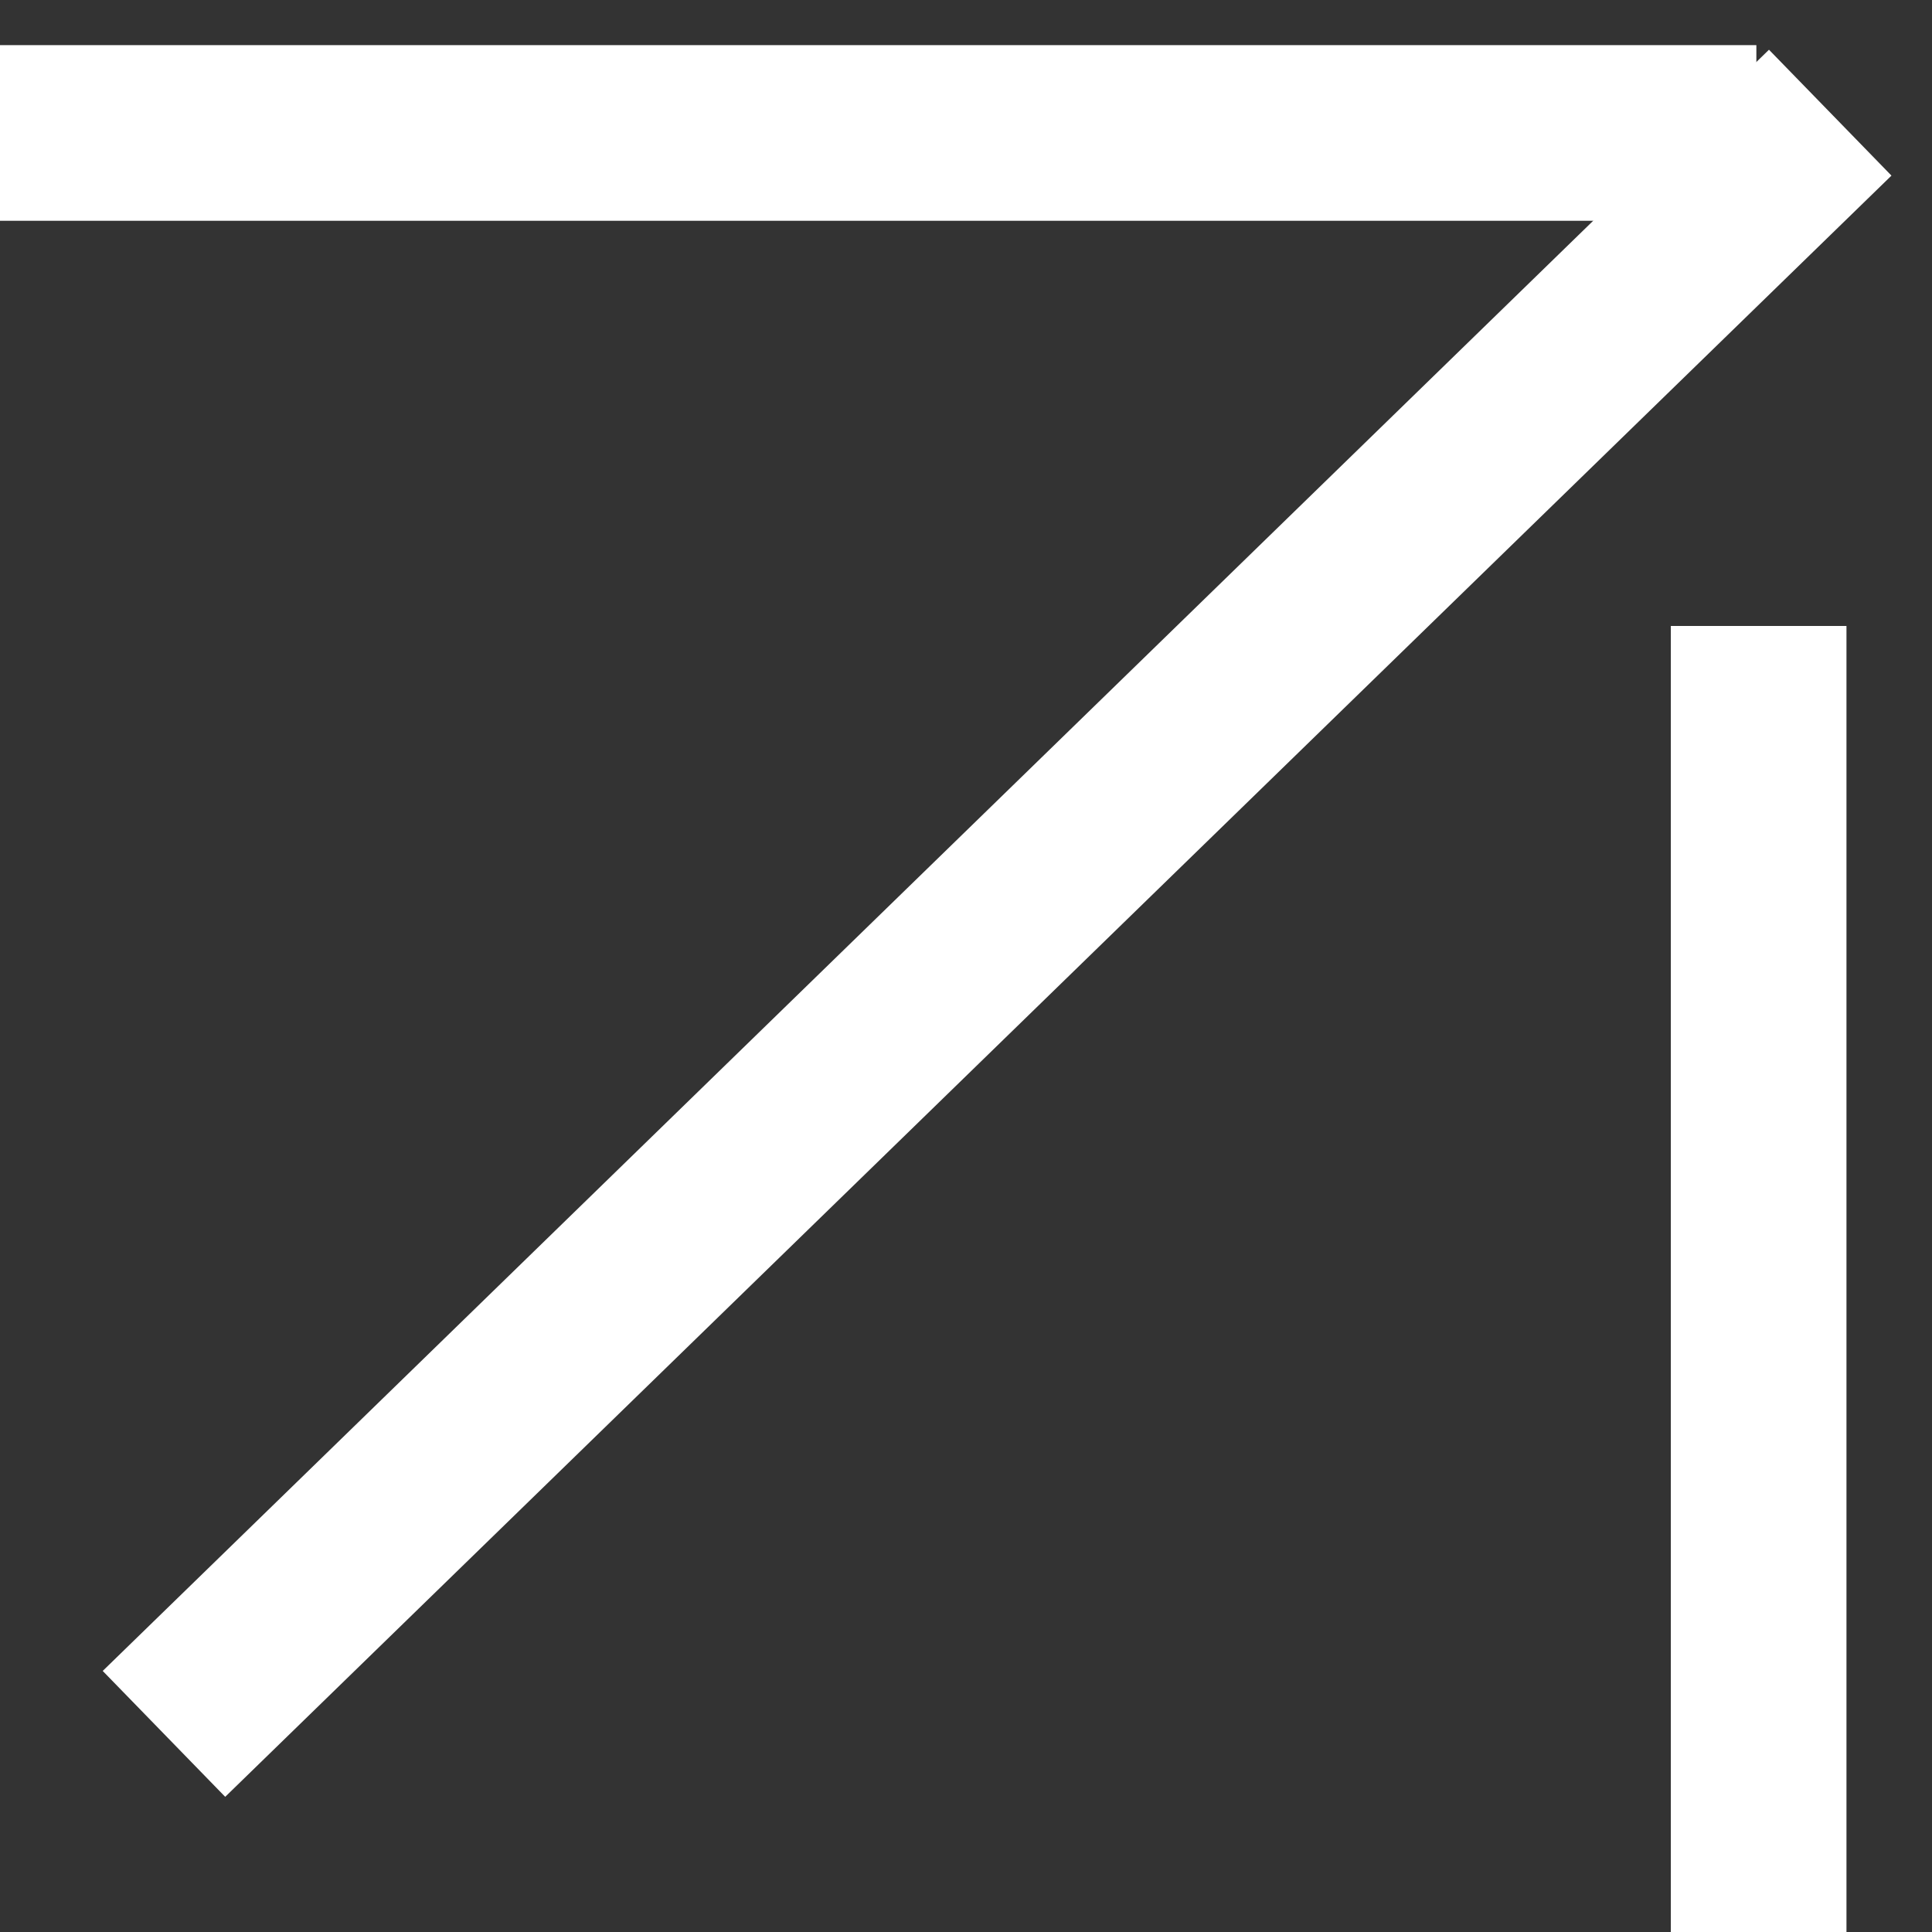
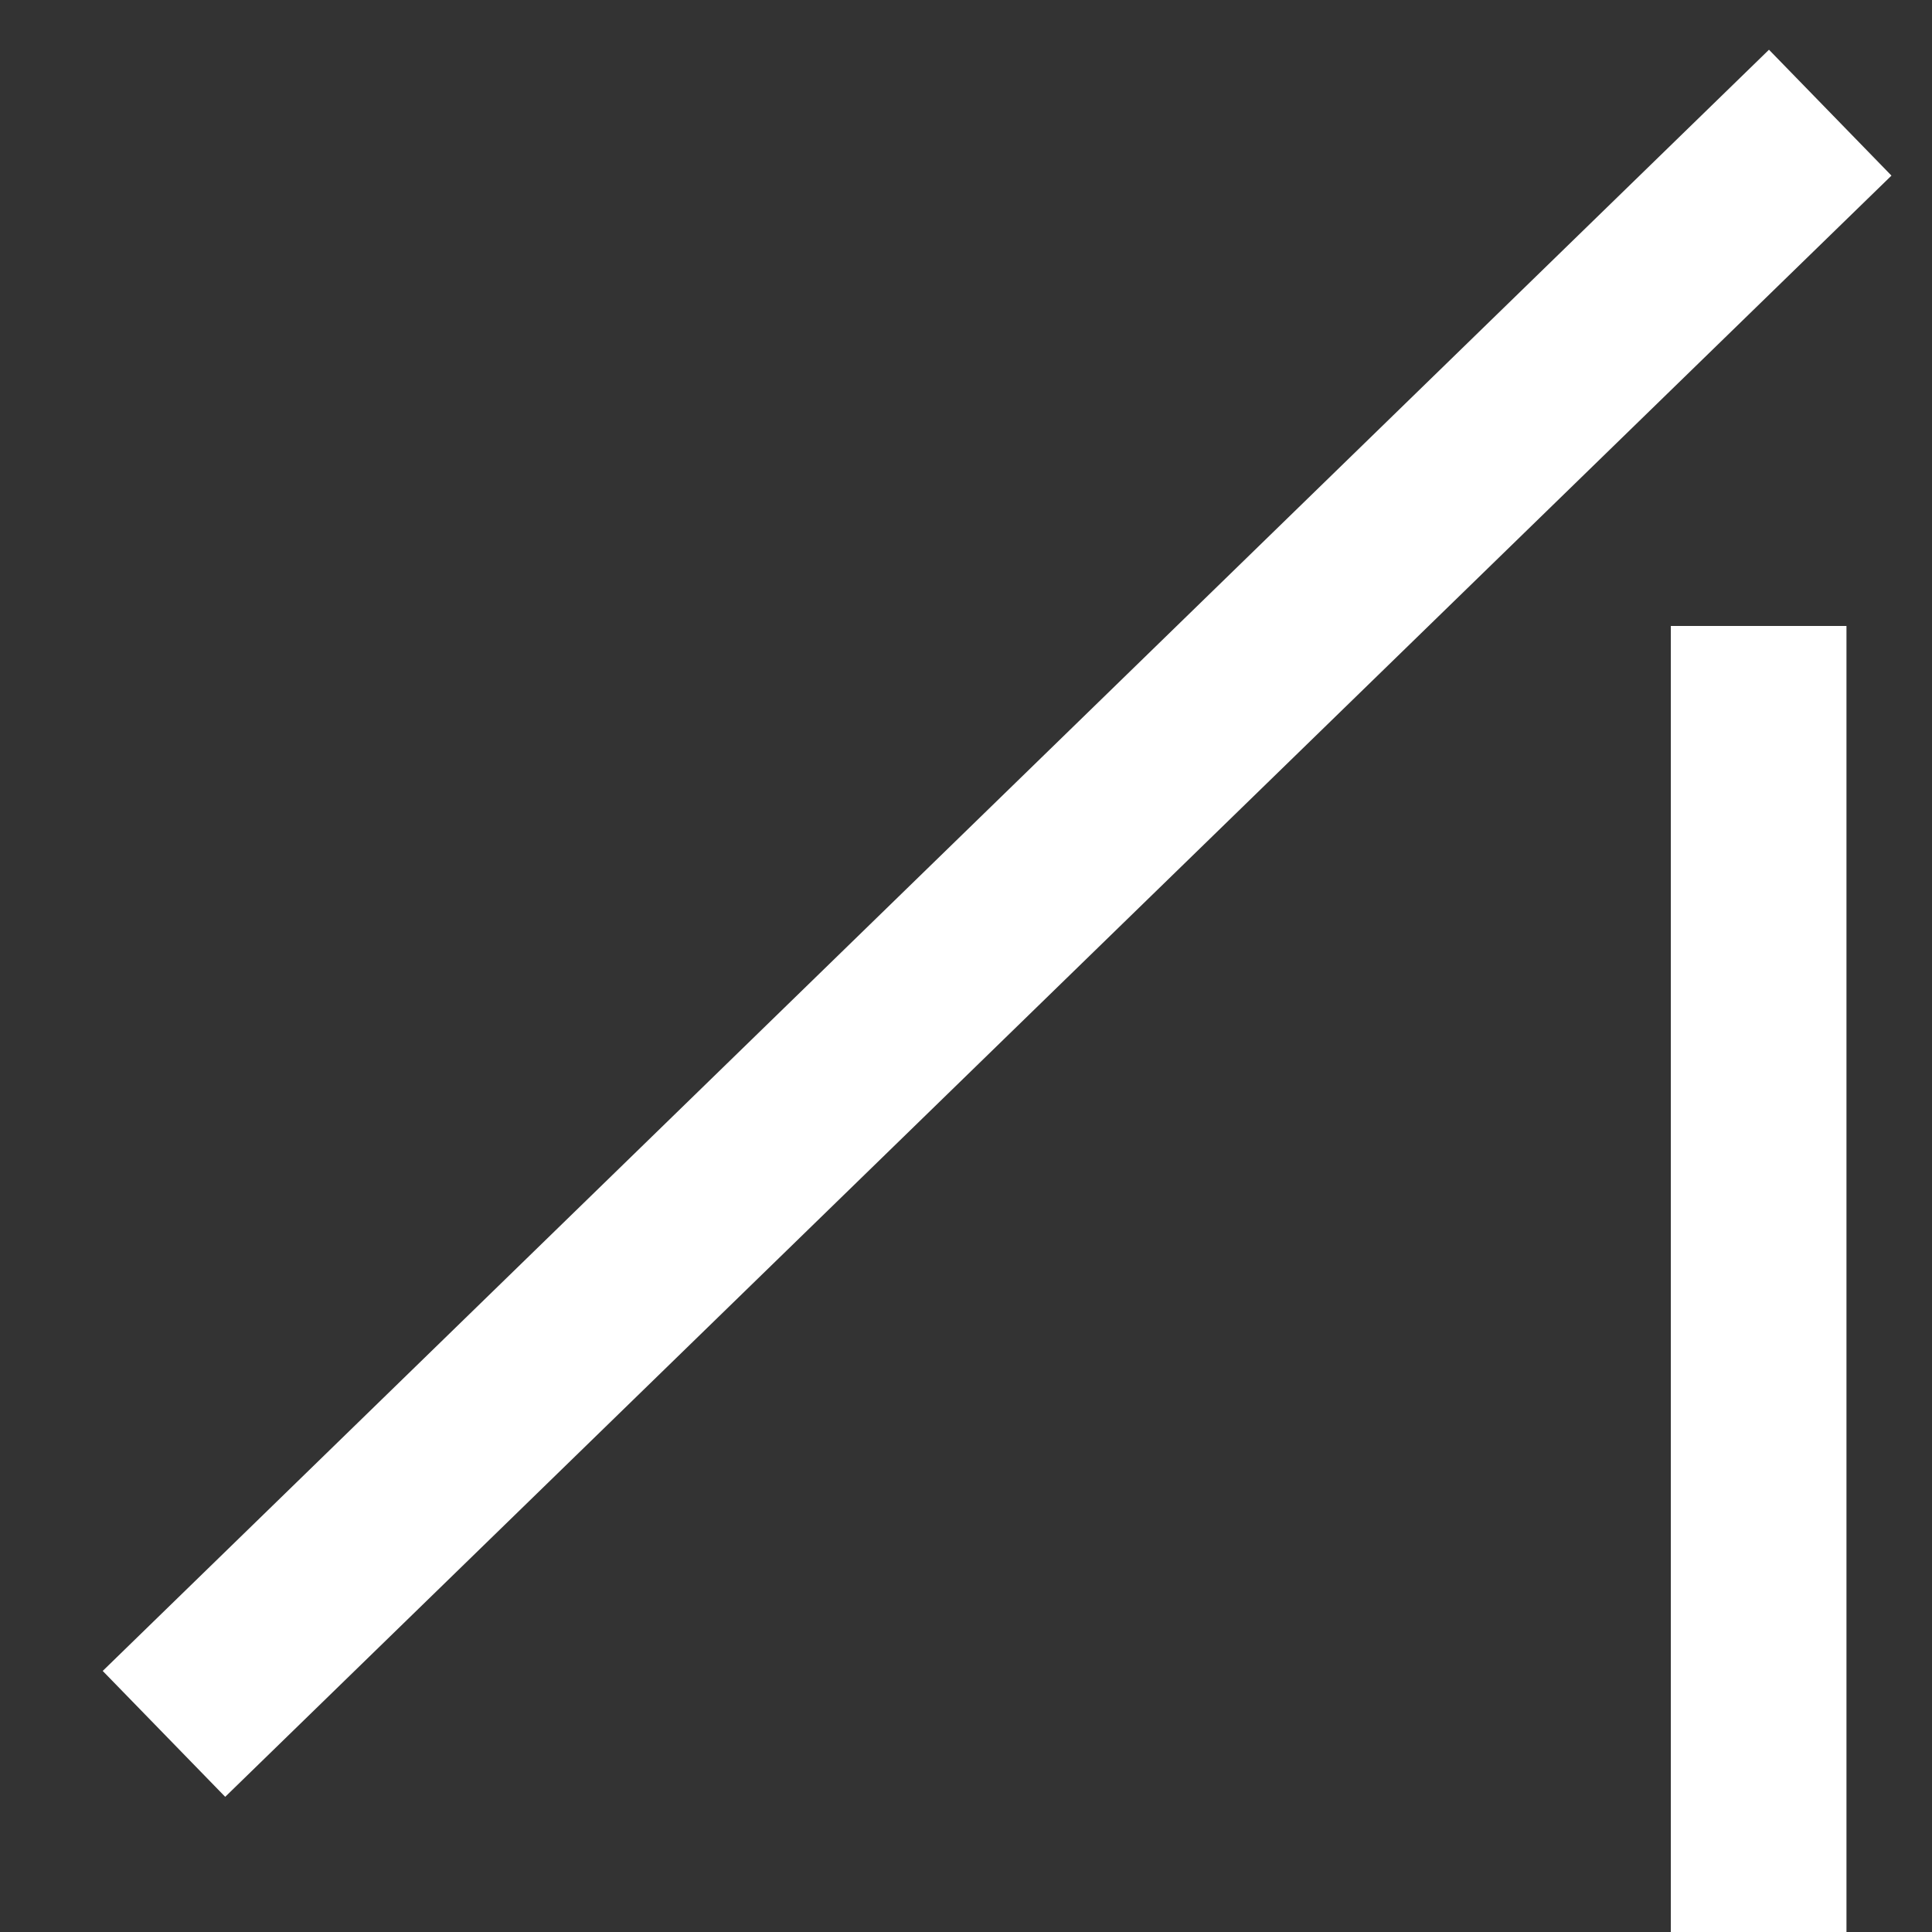
<svg xmlns="http://www.w3.org/2000/svg" width="22" height="22" viewBox="0 0 22 22" fill="none">
  <rect x="0" y="0" width="22" height="22" fill="#333333" stroke="none" />
  <line x1="1.867" y1="19.744" x2="20.841" y2="1.283" stroke="white" stroke-width="2" />
-   <line y1="1.514" x2="20" y2="1.514" stroke="white" stroke-width="2" />
  <line x1="20.026" y1="22" x2="20.026" y2="7.128" stroke="white" stroke-width="2" />
</svg>